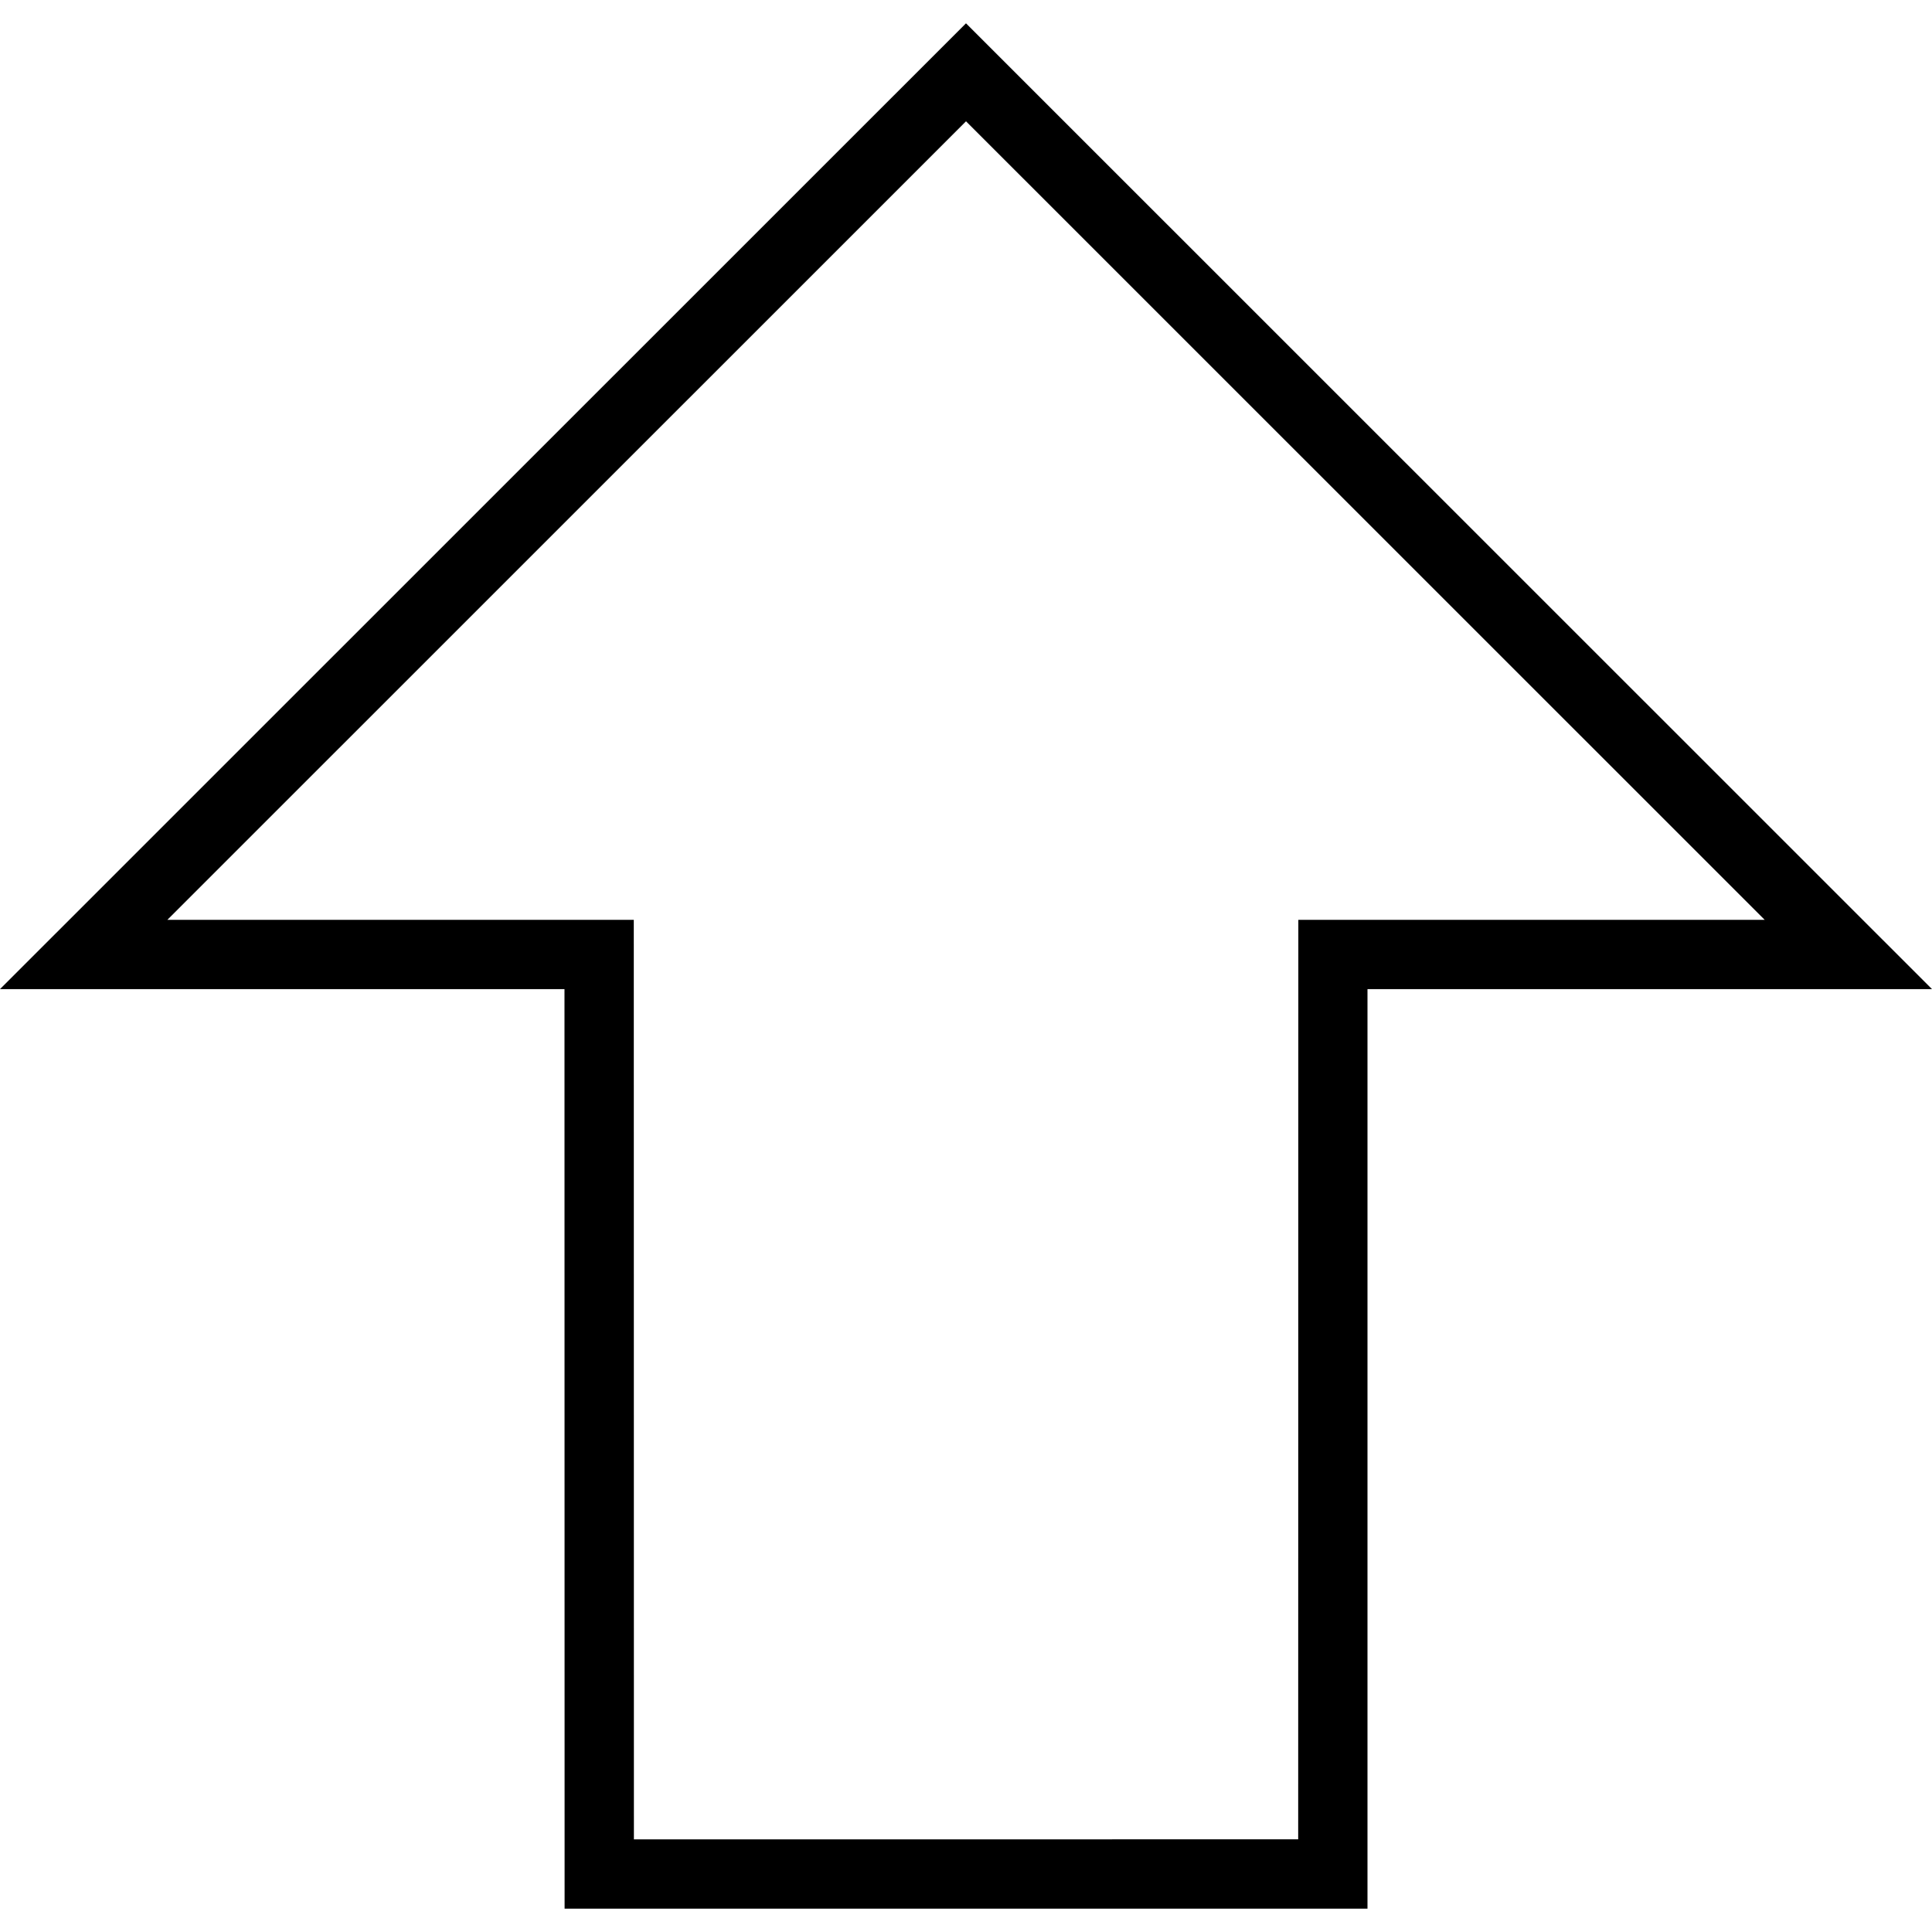
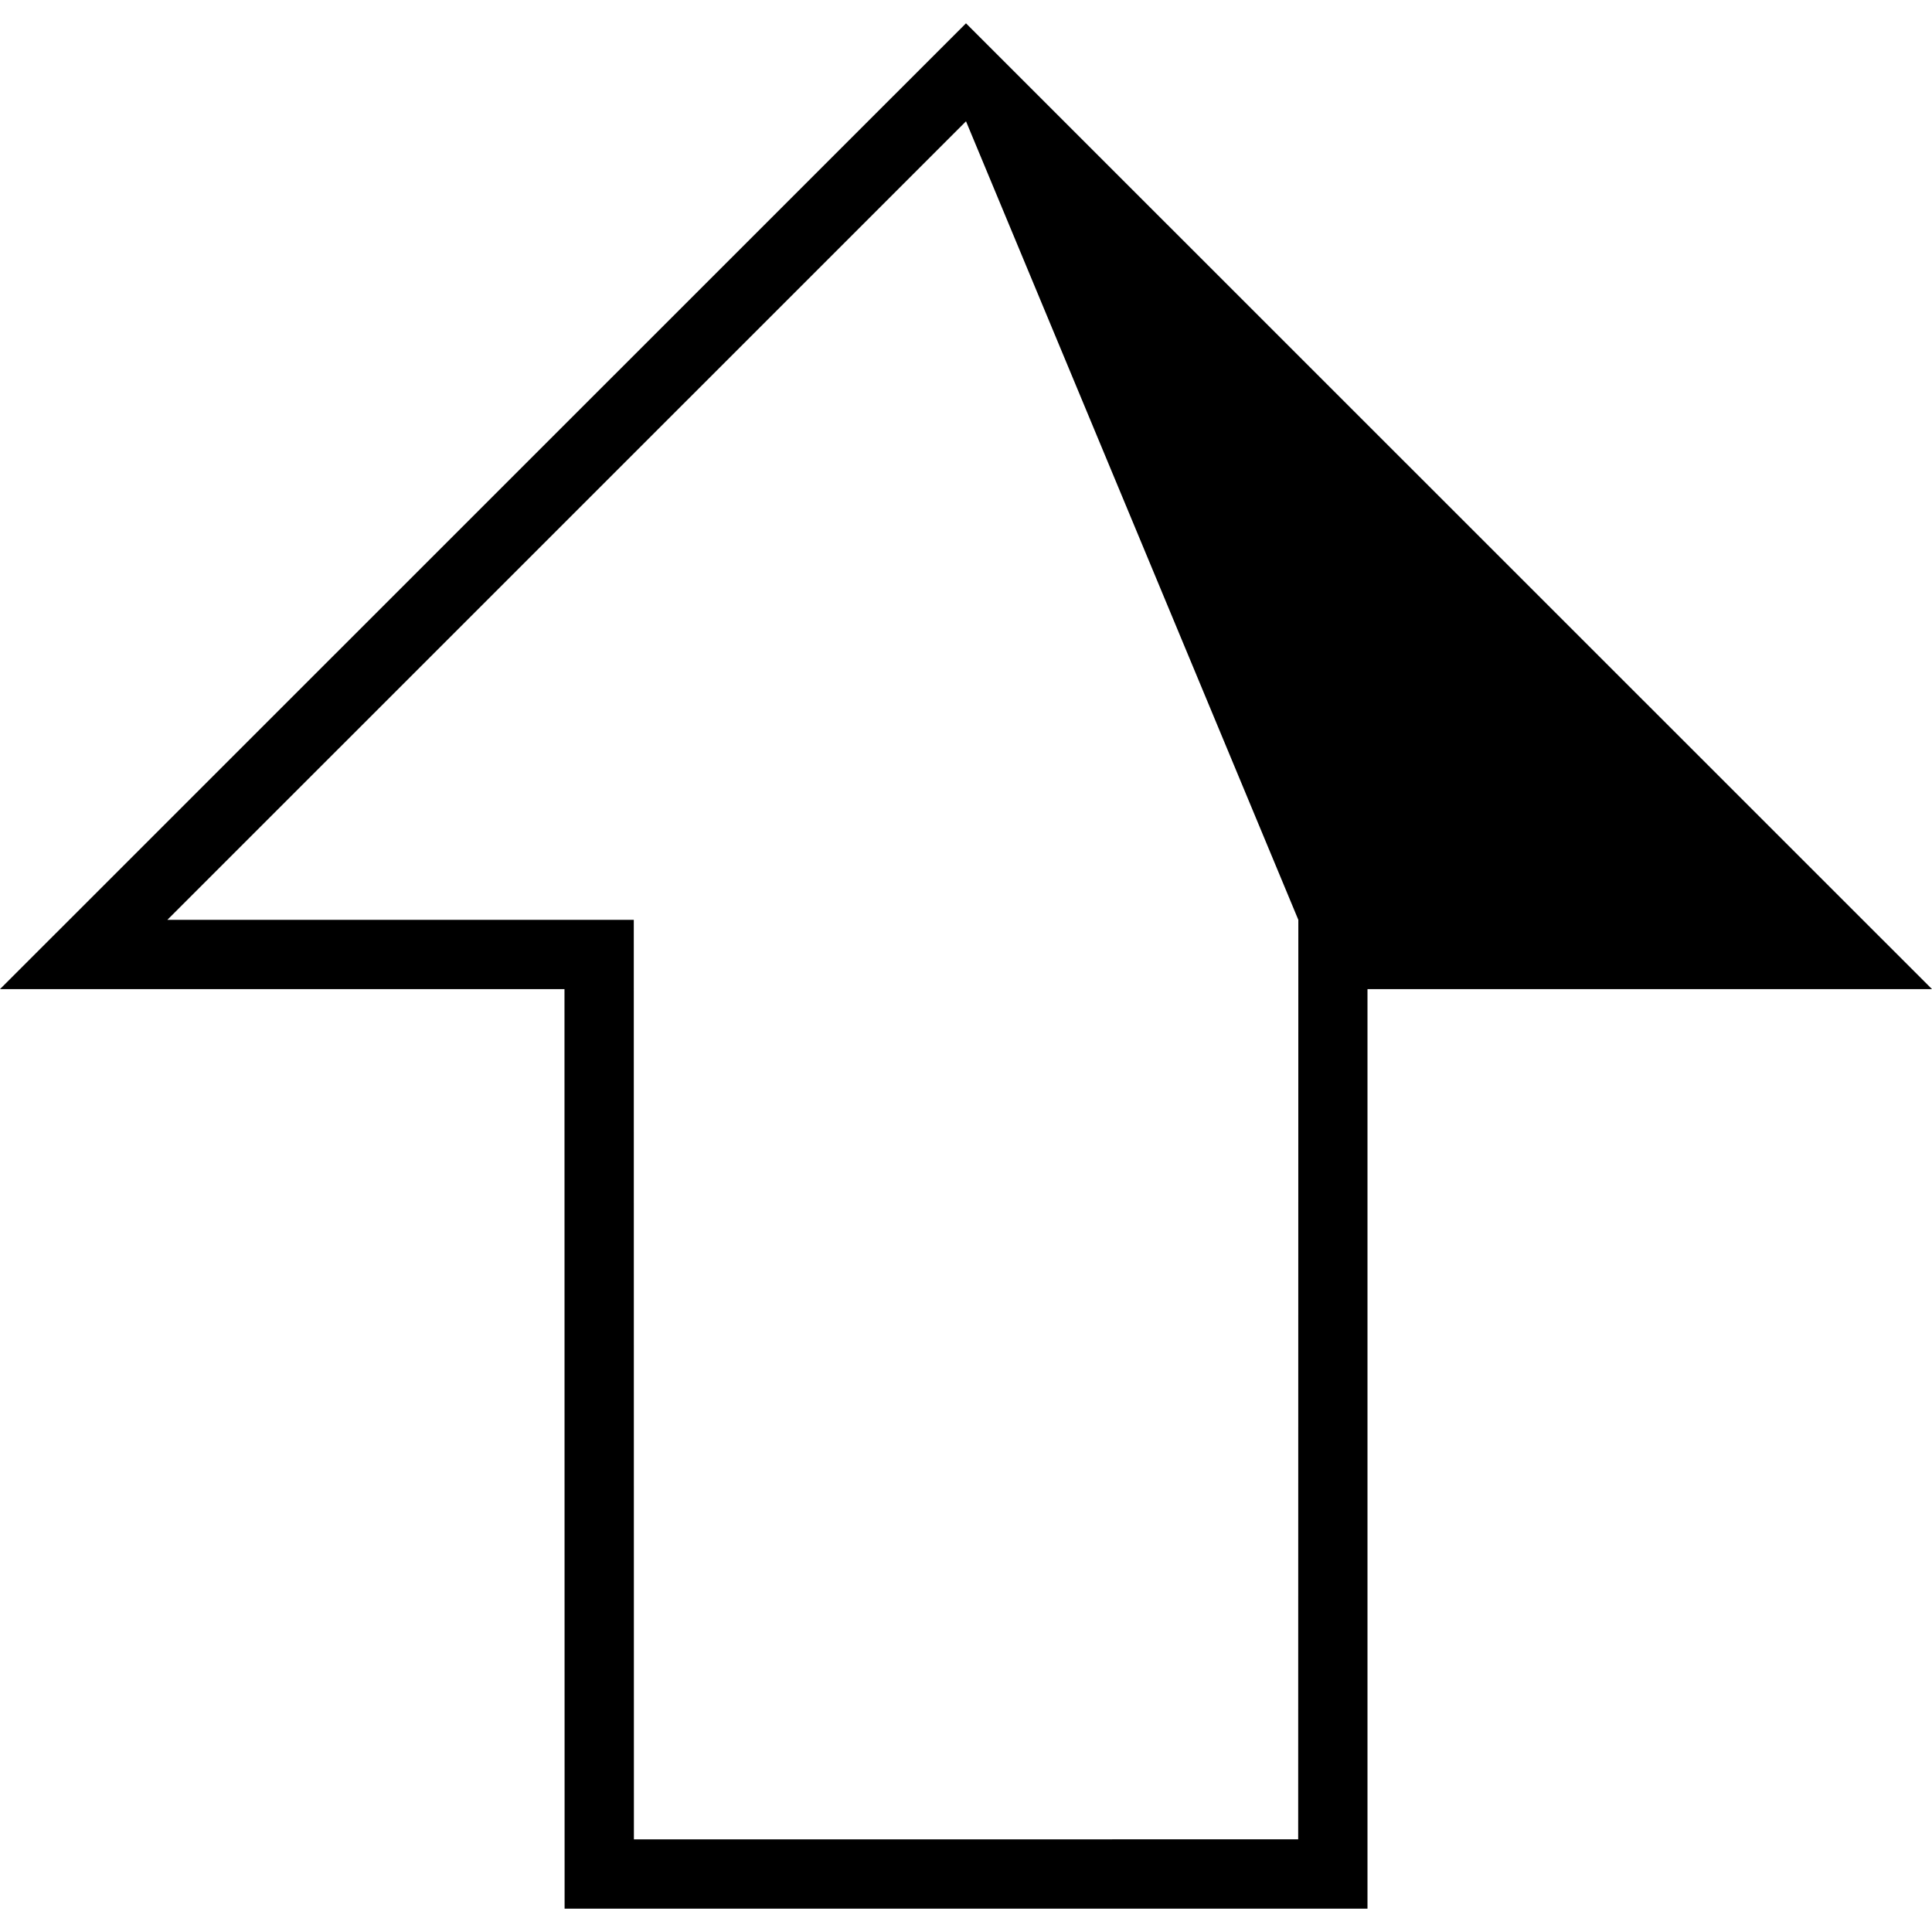
<svg xmlns="http://www.w3.org/2000/svg" fill="#000000" version="1.1" id="Capa_1" width="800px" height="800px" viewBox="0 0 65.125 65.125" xml:space="preserve">
  <g>
    <g>
-       <path d="M19.032,64.337l-0.004-30.995H0L32.562,0.786l32.563,32.556H46.096v30.997H19.032V64.337z M5.641,31.007h15.723    l0.004,30.996l22.392-0.002l0.005-30.994h15.721L32.563,4.089L5.641,31.007z" />
+       <path d="M19.032,64.337l-0.004-30.995H0L32.562,0.786l32.563,32.556H46.096v30.997H19.032V64.337z M5.641,31.007h15.723    l0.004,30.996l22.392-0.002l0.005-30.994L32.563,4.089L5.641,31.007z" />
    </g>
  </g>
</svg>